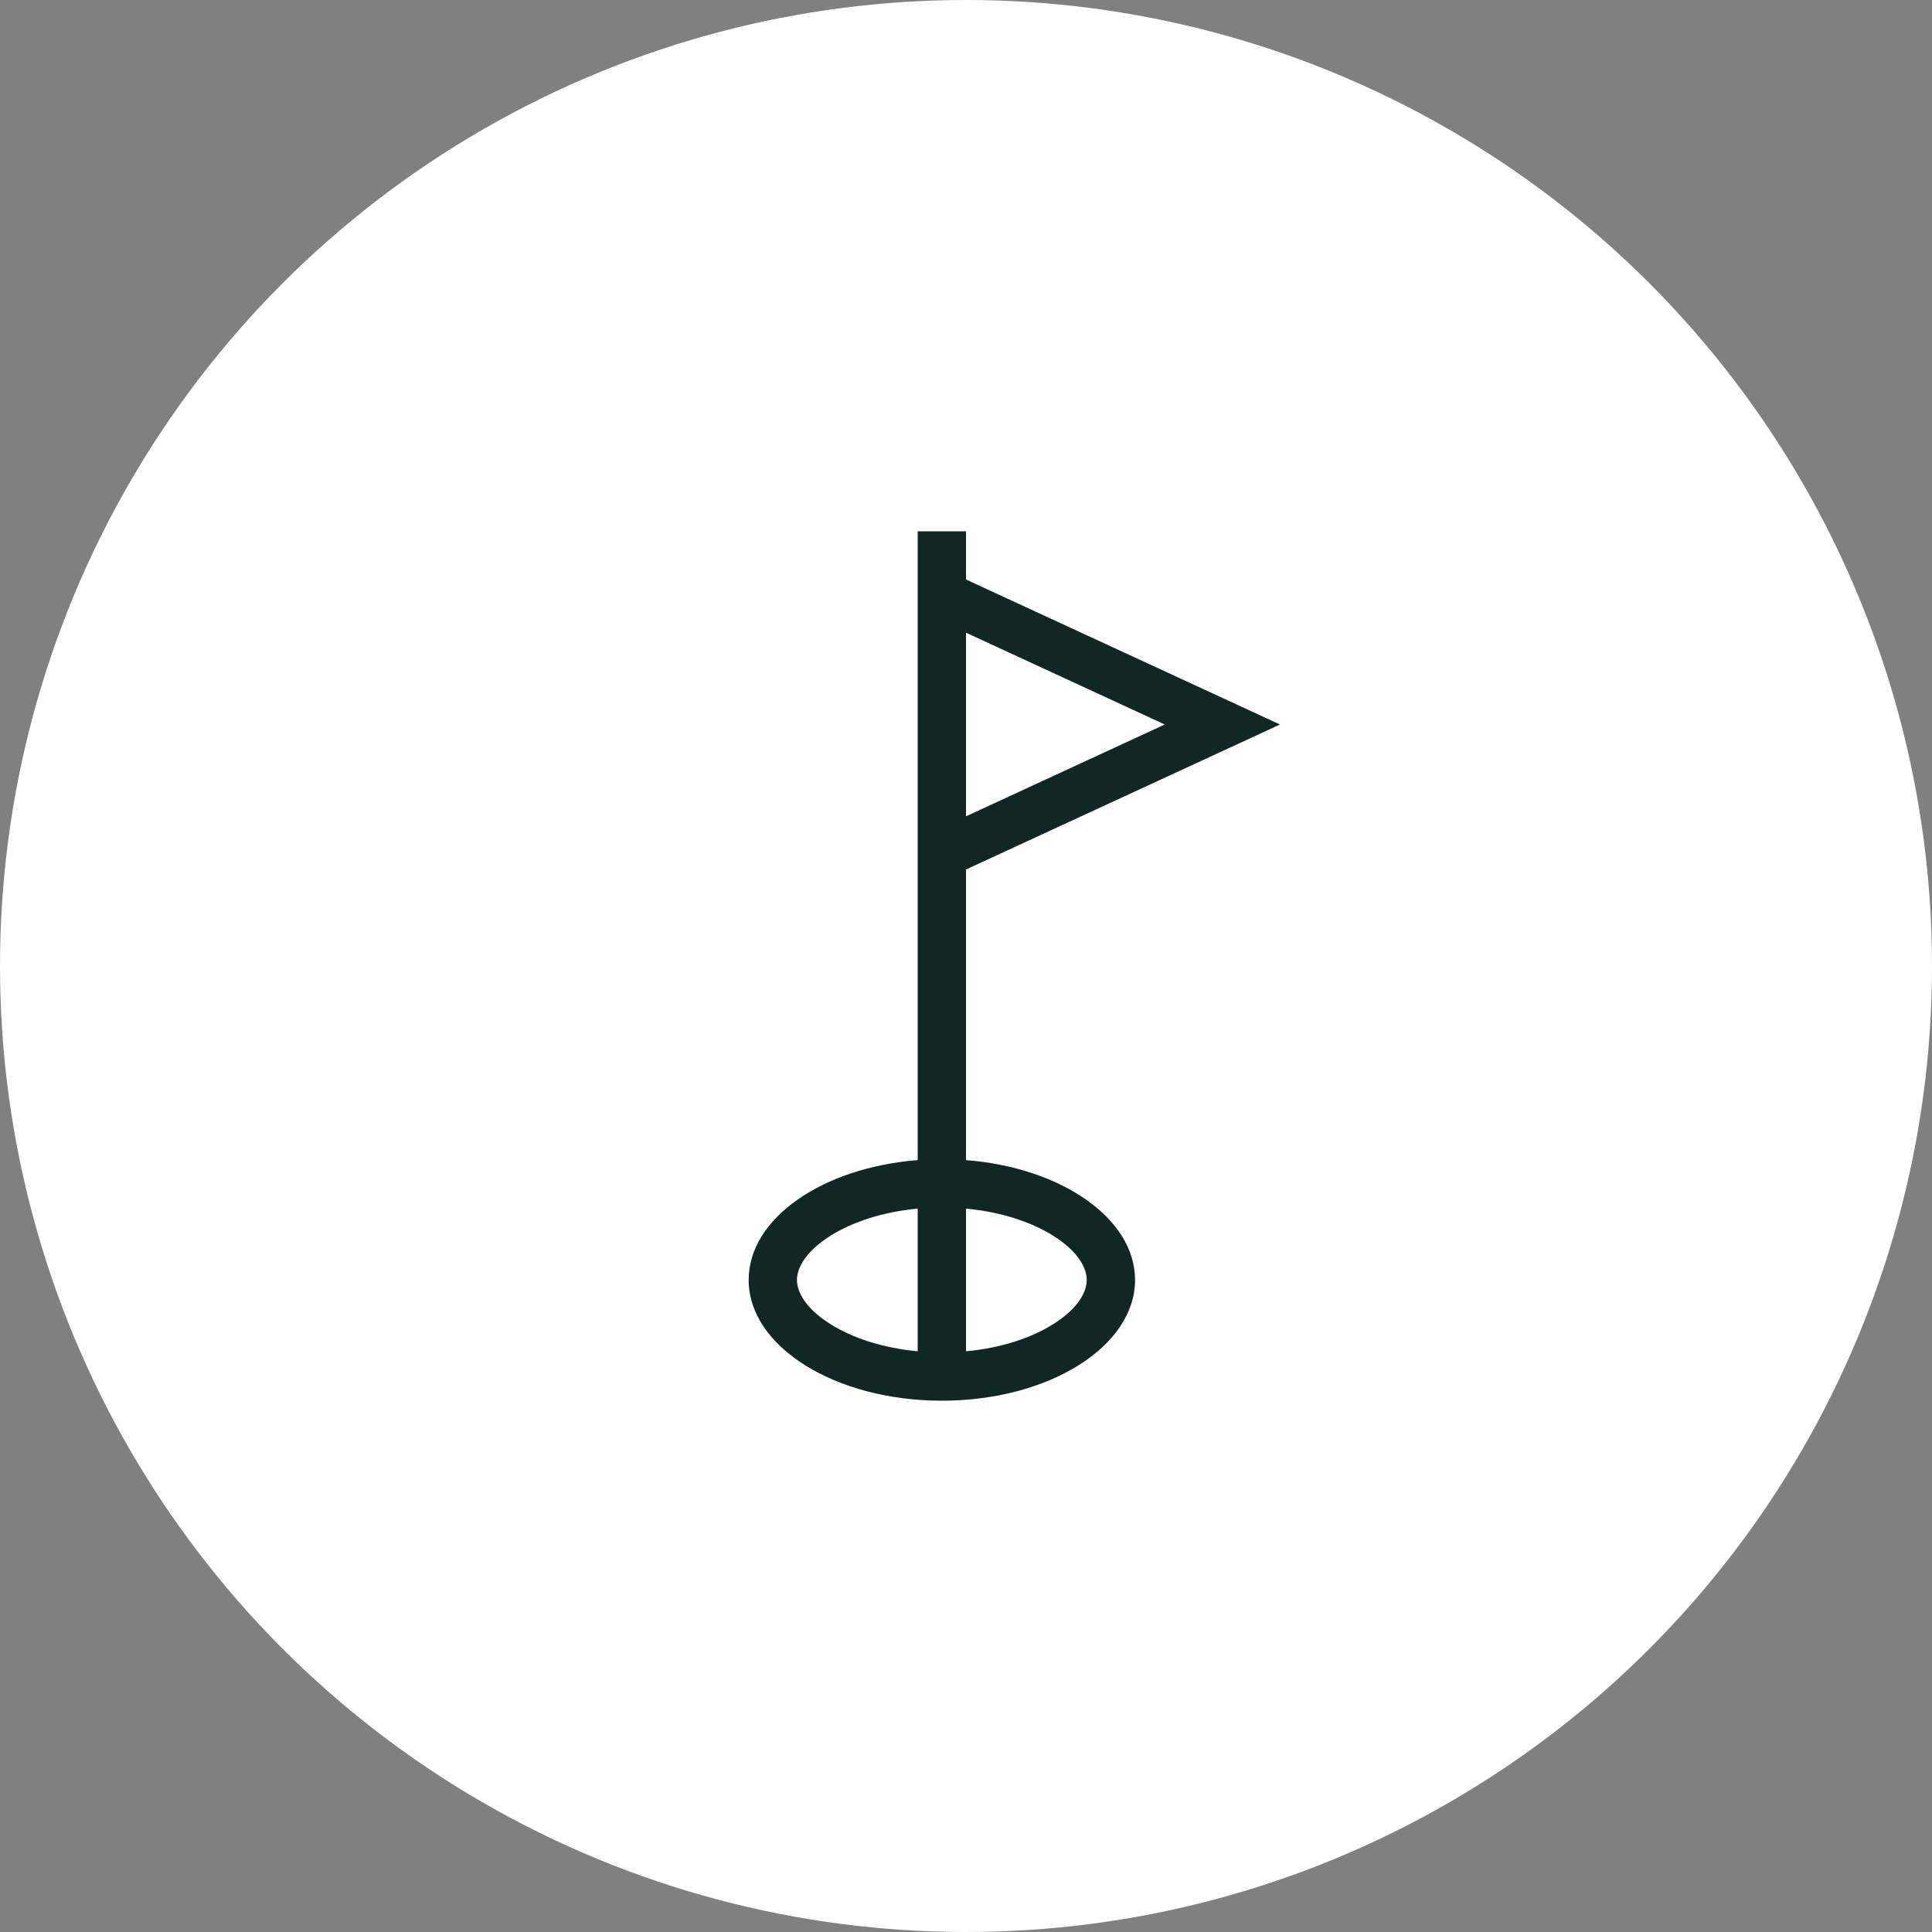
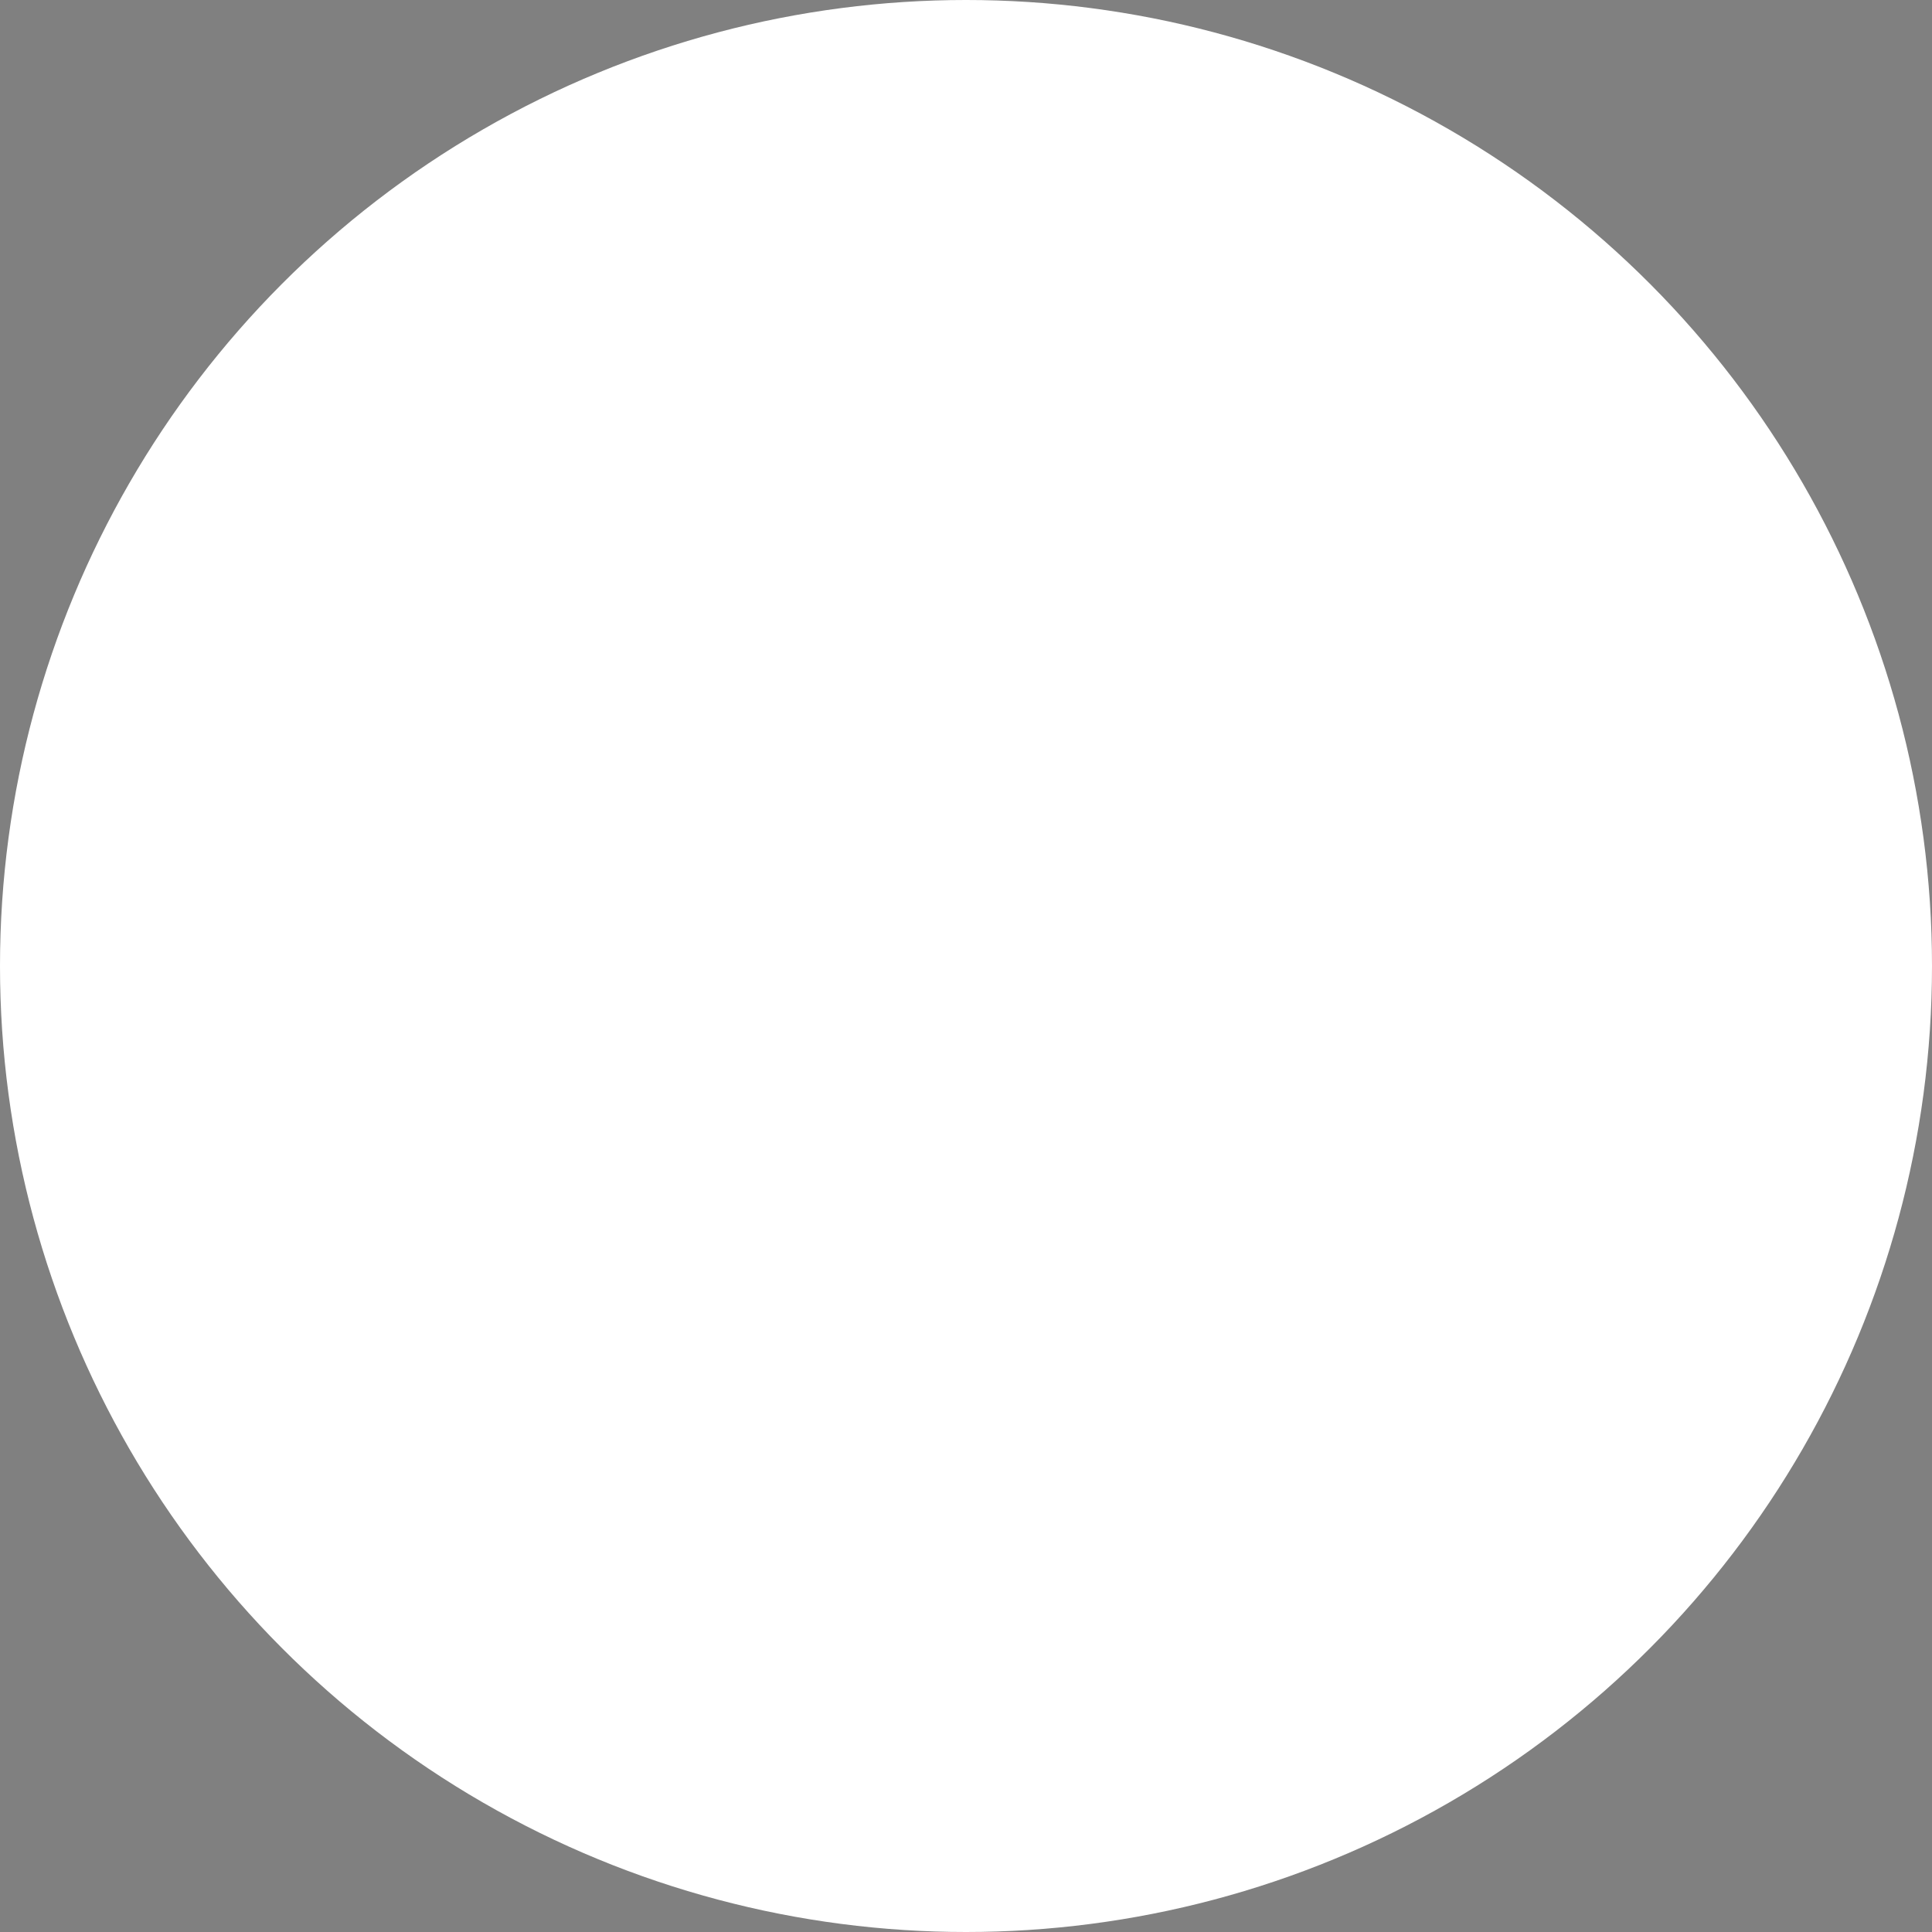
<svg xmlns="http://www.w3.org/2000/svg" width="40" height="40" viewBox="0 0 40 40" fill="none">
  <rect x="0" y="0" width="40" height="40" fill="#808080" stroke="none" />
  <circle cx="20" cy="20" r="20" fill="white" />
-   <path fill-rule="evenodd" clip-rule="evenodd" d="M19 11H20V11.998L25.308 14.449L26.5 15L25.308 15.551L20 18.002L20 24.019C21.973 24.173 23.5 25.225 23.5 26.5C23.5 27.881 21.709 29 19.5 29C17.291 29 15.5 27.881 15.5 26.5C15.5 25.225 17.027 24.173 19 24.019L19 18.464V17.363L19 12.637V11.536V11ZM19 25.023C18.268 25.091 17.645 25.303 17.202 25.58C16.646 25.927 16.5 26.279 16.5 26.5C16.5 26.721 16.646 27.073 17.202 27.42C17.645 27.697 18.268 27.909 19 27.977V25.023ZM20 27.977C20.732 27.909 21.355 27.697 21.798 27.42C22.354 27.073 22.5 26.721 22.5 26.5C22.5 26.279 22.354 25.927 21.798 25.58C21.355 25.303 20.732 25.091 20 25.023V27.977ZM24.115 15L20 16.901L20 13.099L24.115 15Z" fill="#102723" />
</svg>